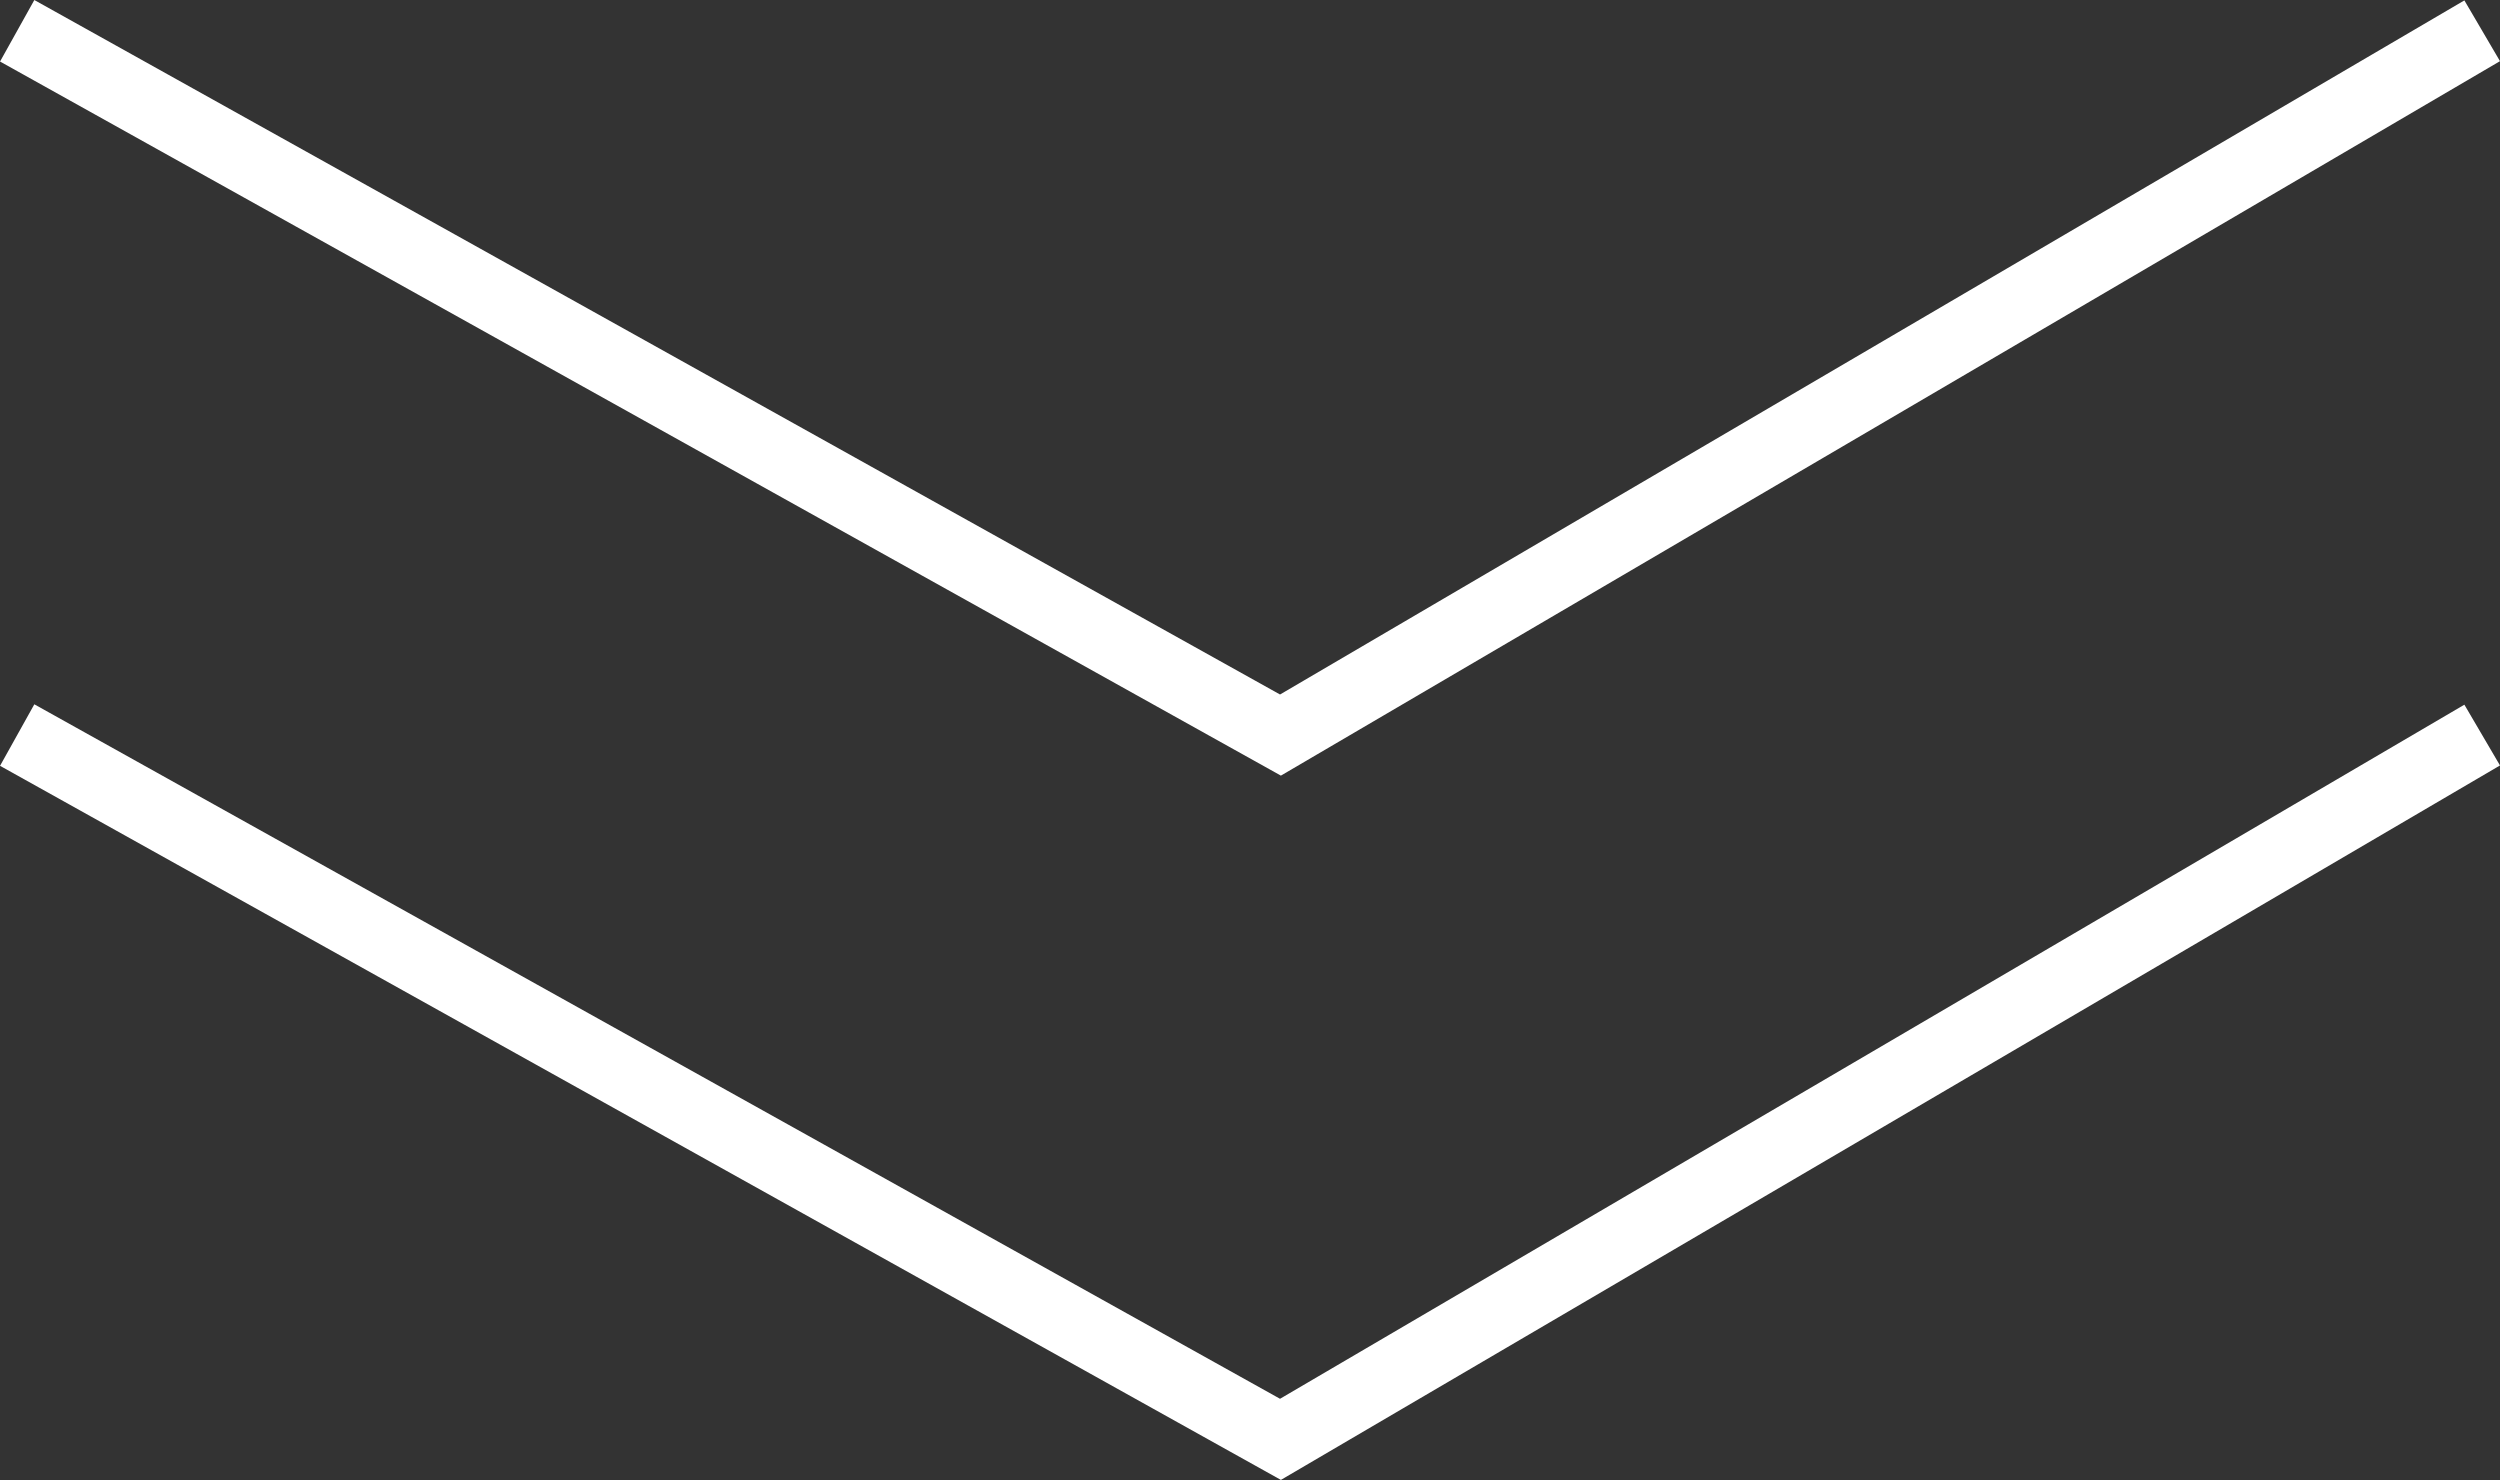
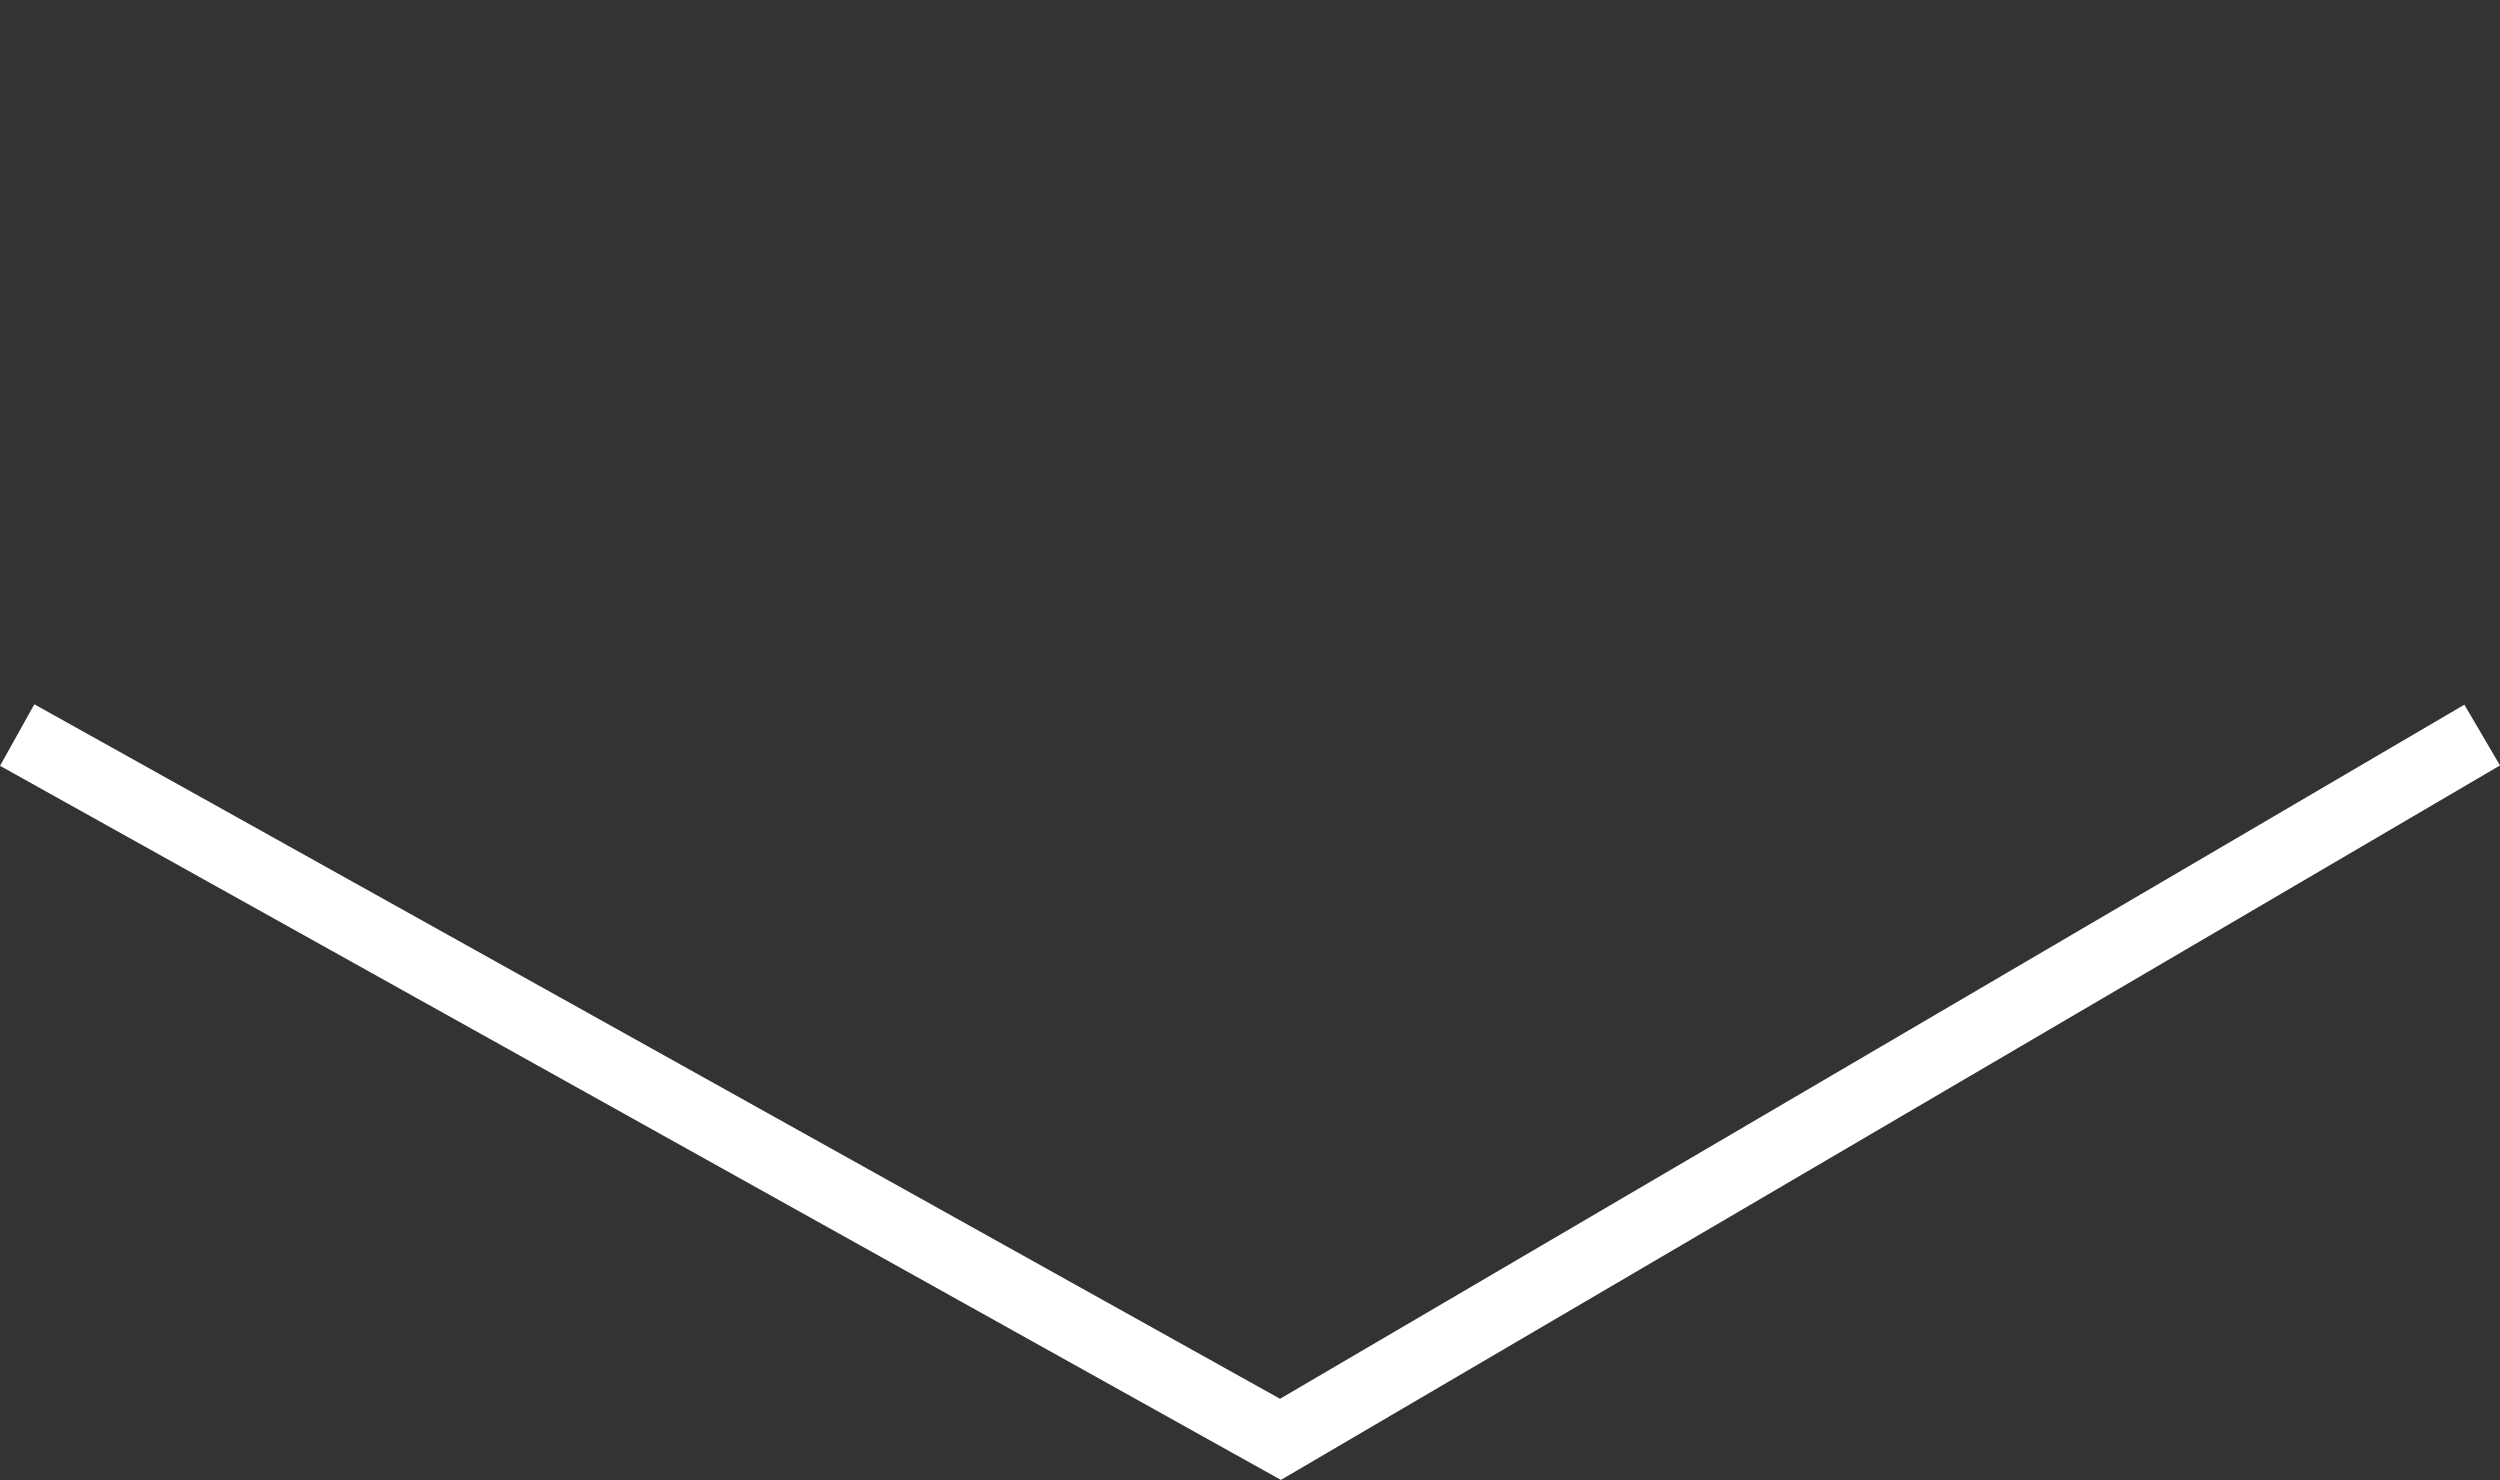
<svg xmlns="http://www.w3.org/2000/svg" width="35.497" height="21.016" viewBox="0 0 35.497 21.016">
  <rect x="0" y="0" width="35.497" height="21.016" fill="#333333" stroke="none" />
  <g id="Group_14" data-name="Group 14" transform="translate(-374.756 -788.119)">
-     <path id="Path_4" data-name="Path 4" d="M5827,805.556l17.937,10,17.063-10" transform="translate(-5452 -17)" fill="none" stroke="#fff" stroke-width="1" />
    <path id="Path_5" data-name="Path 5" d="M5827,805.556l17.937,10,17.063-10" transform="translate(-5452 -7)" fill="none" stroke="#fff" stroke-width="1" />
  </g>
</svg>